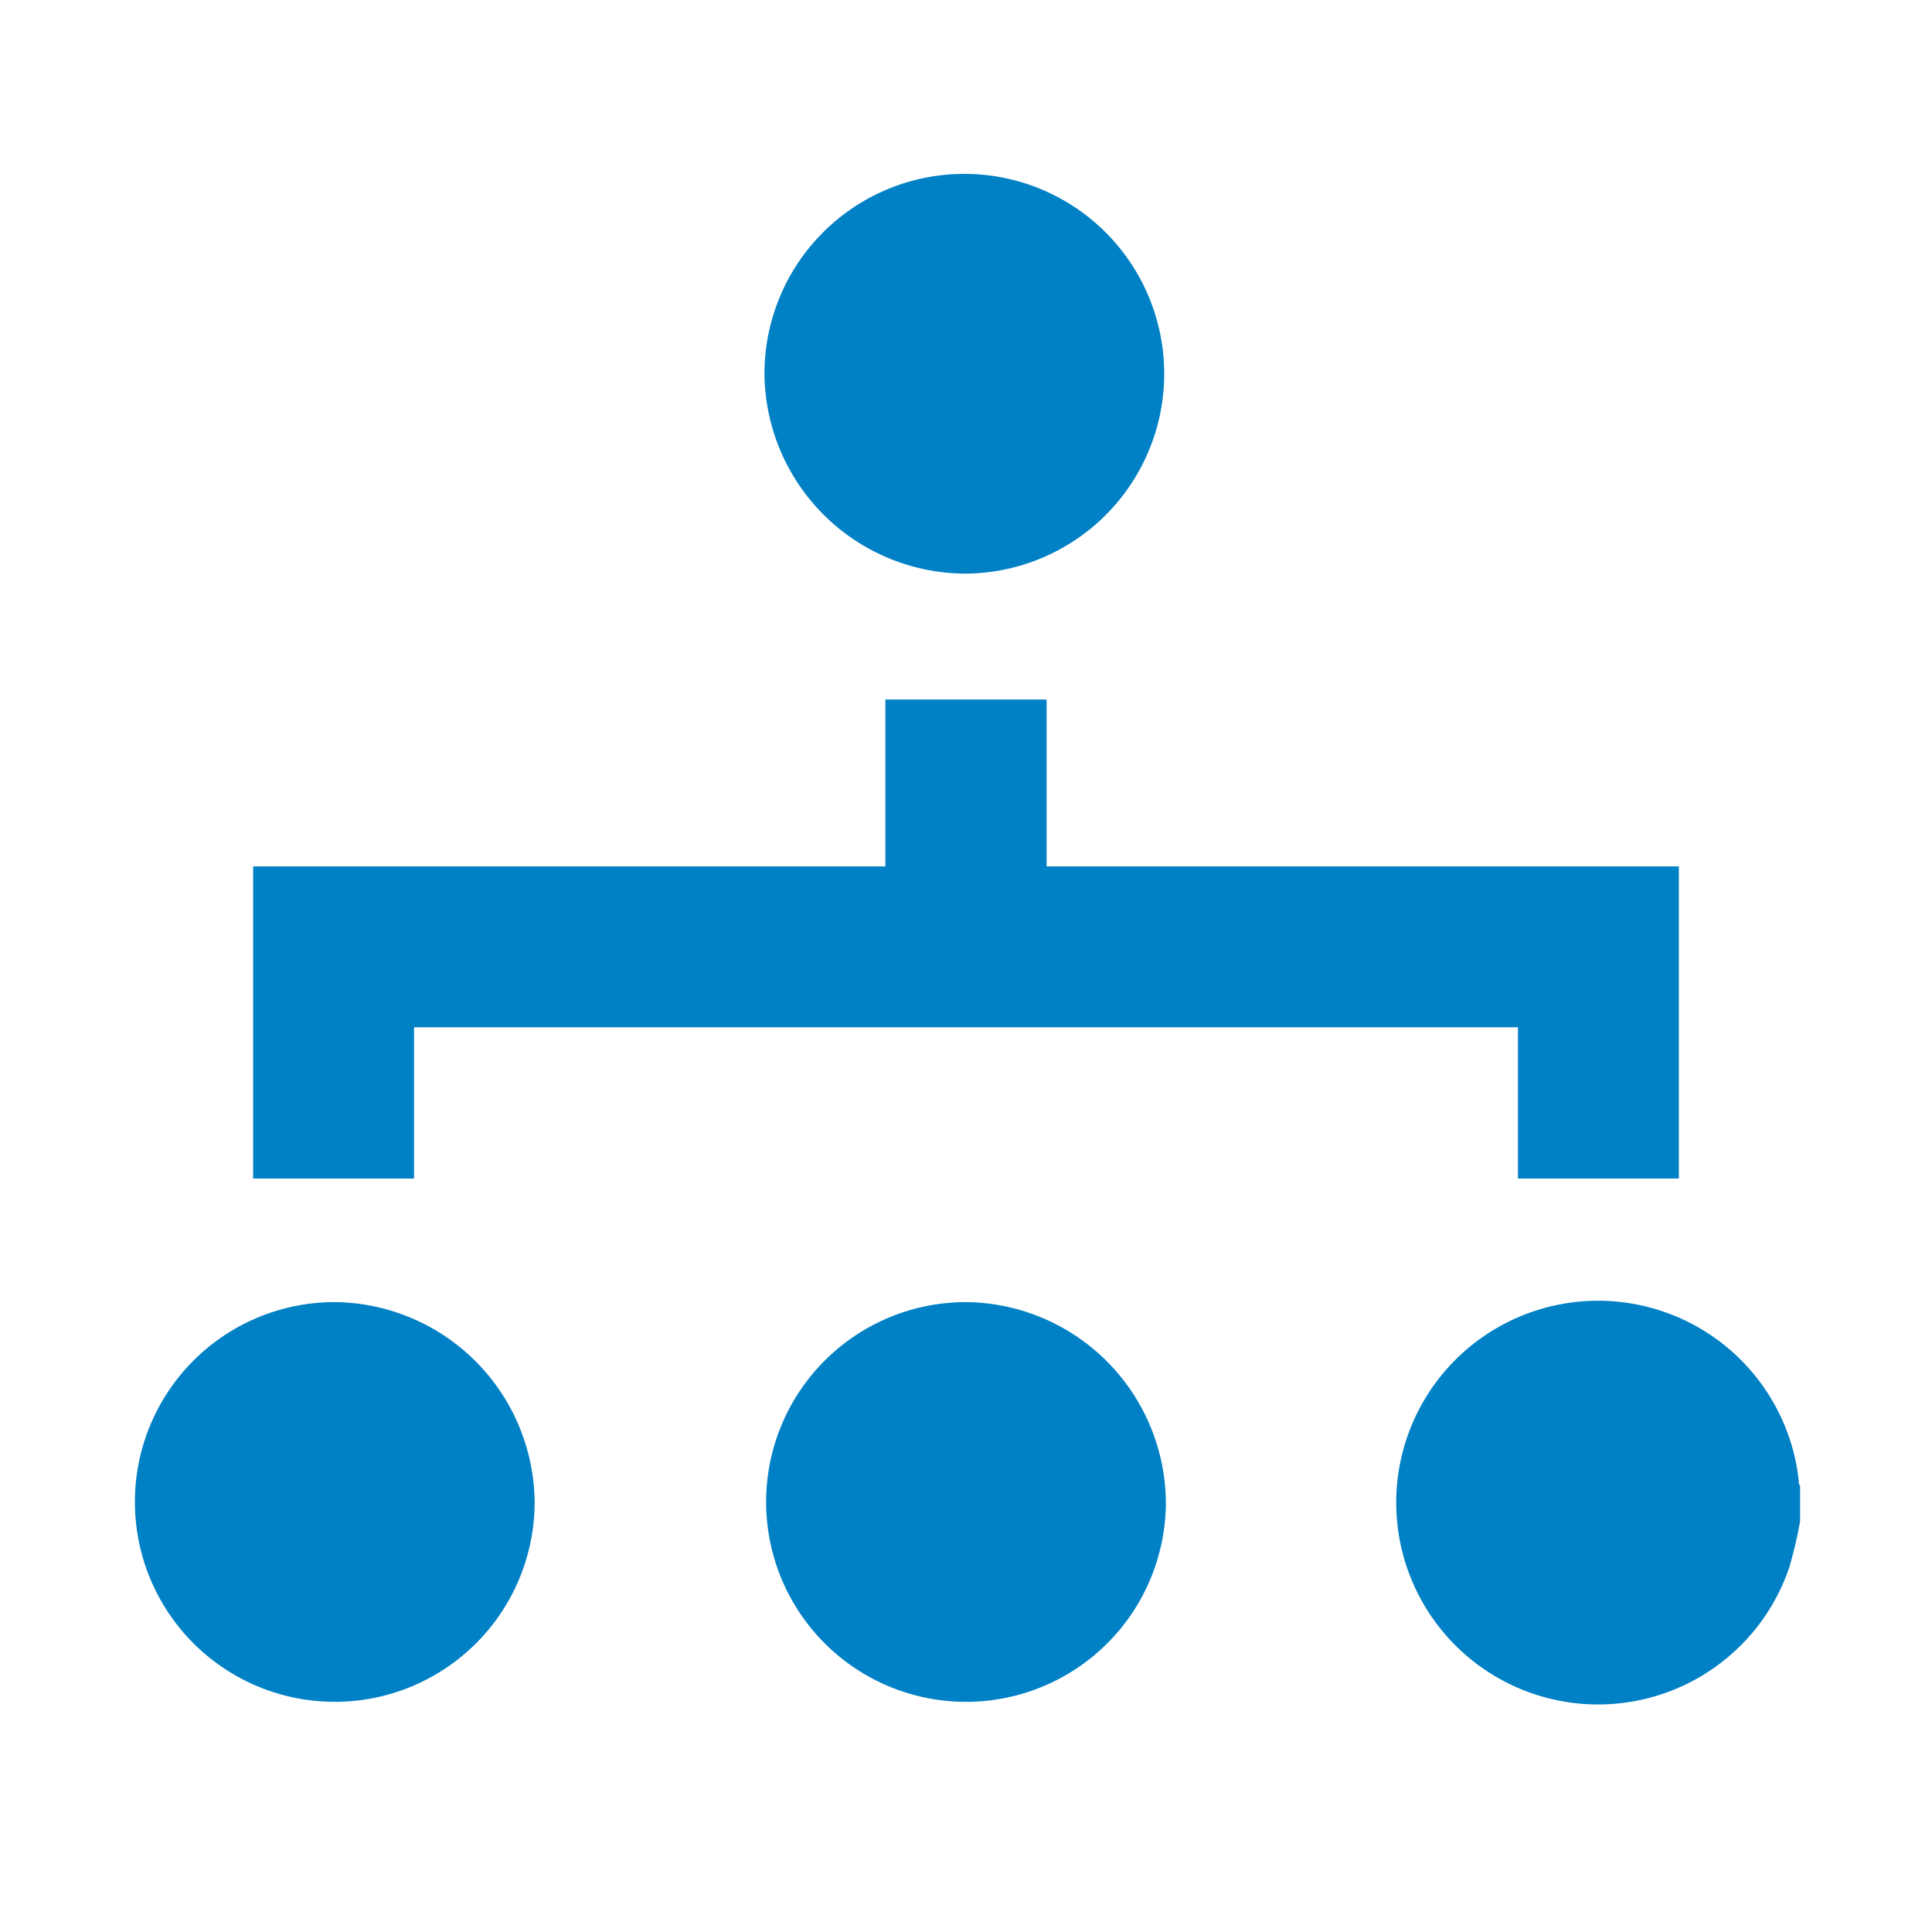
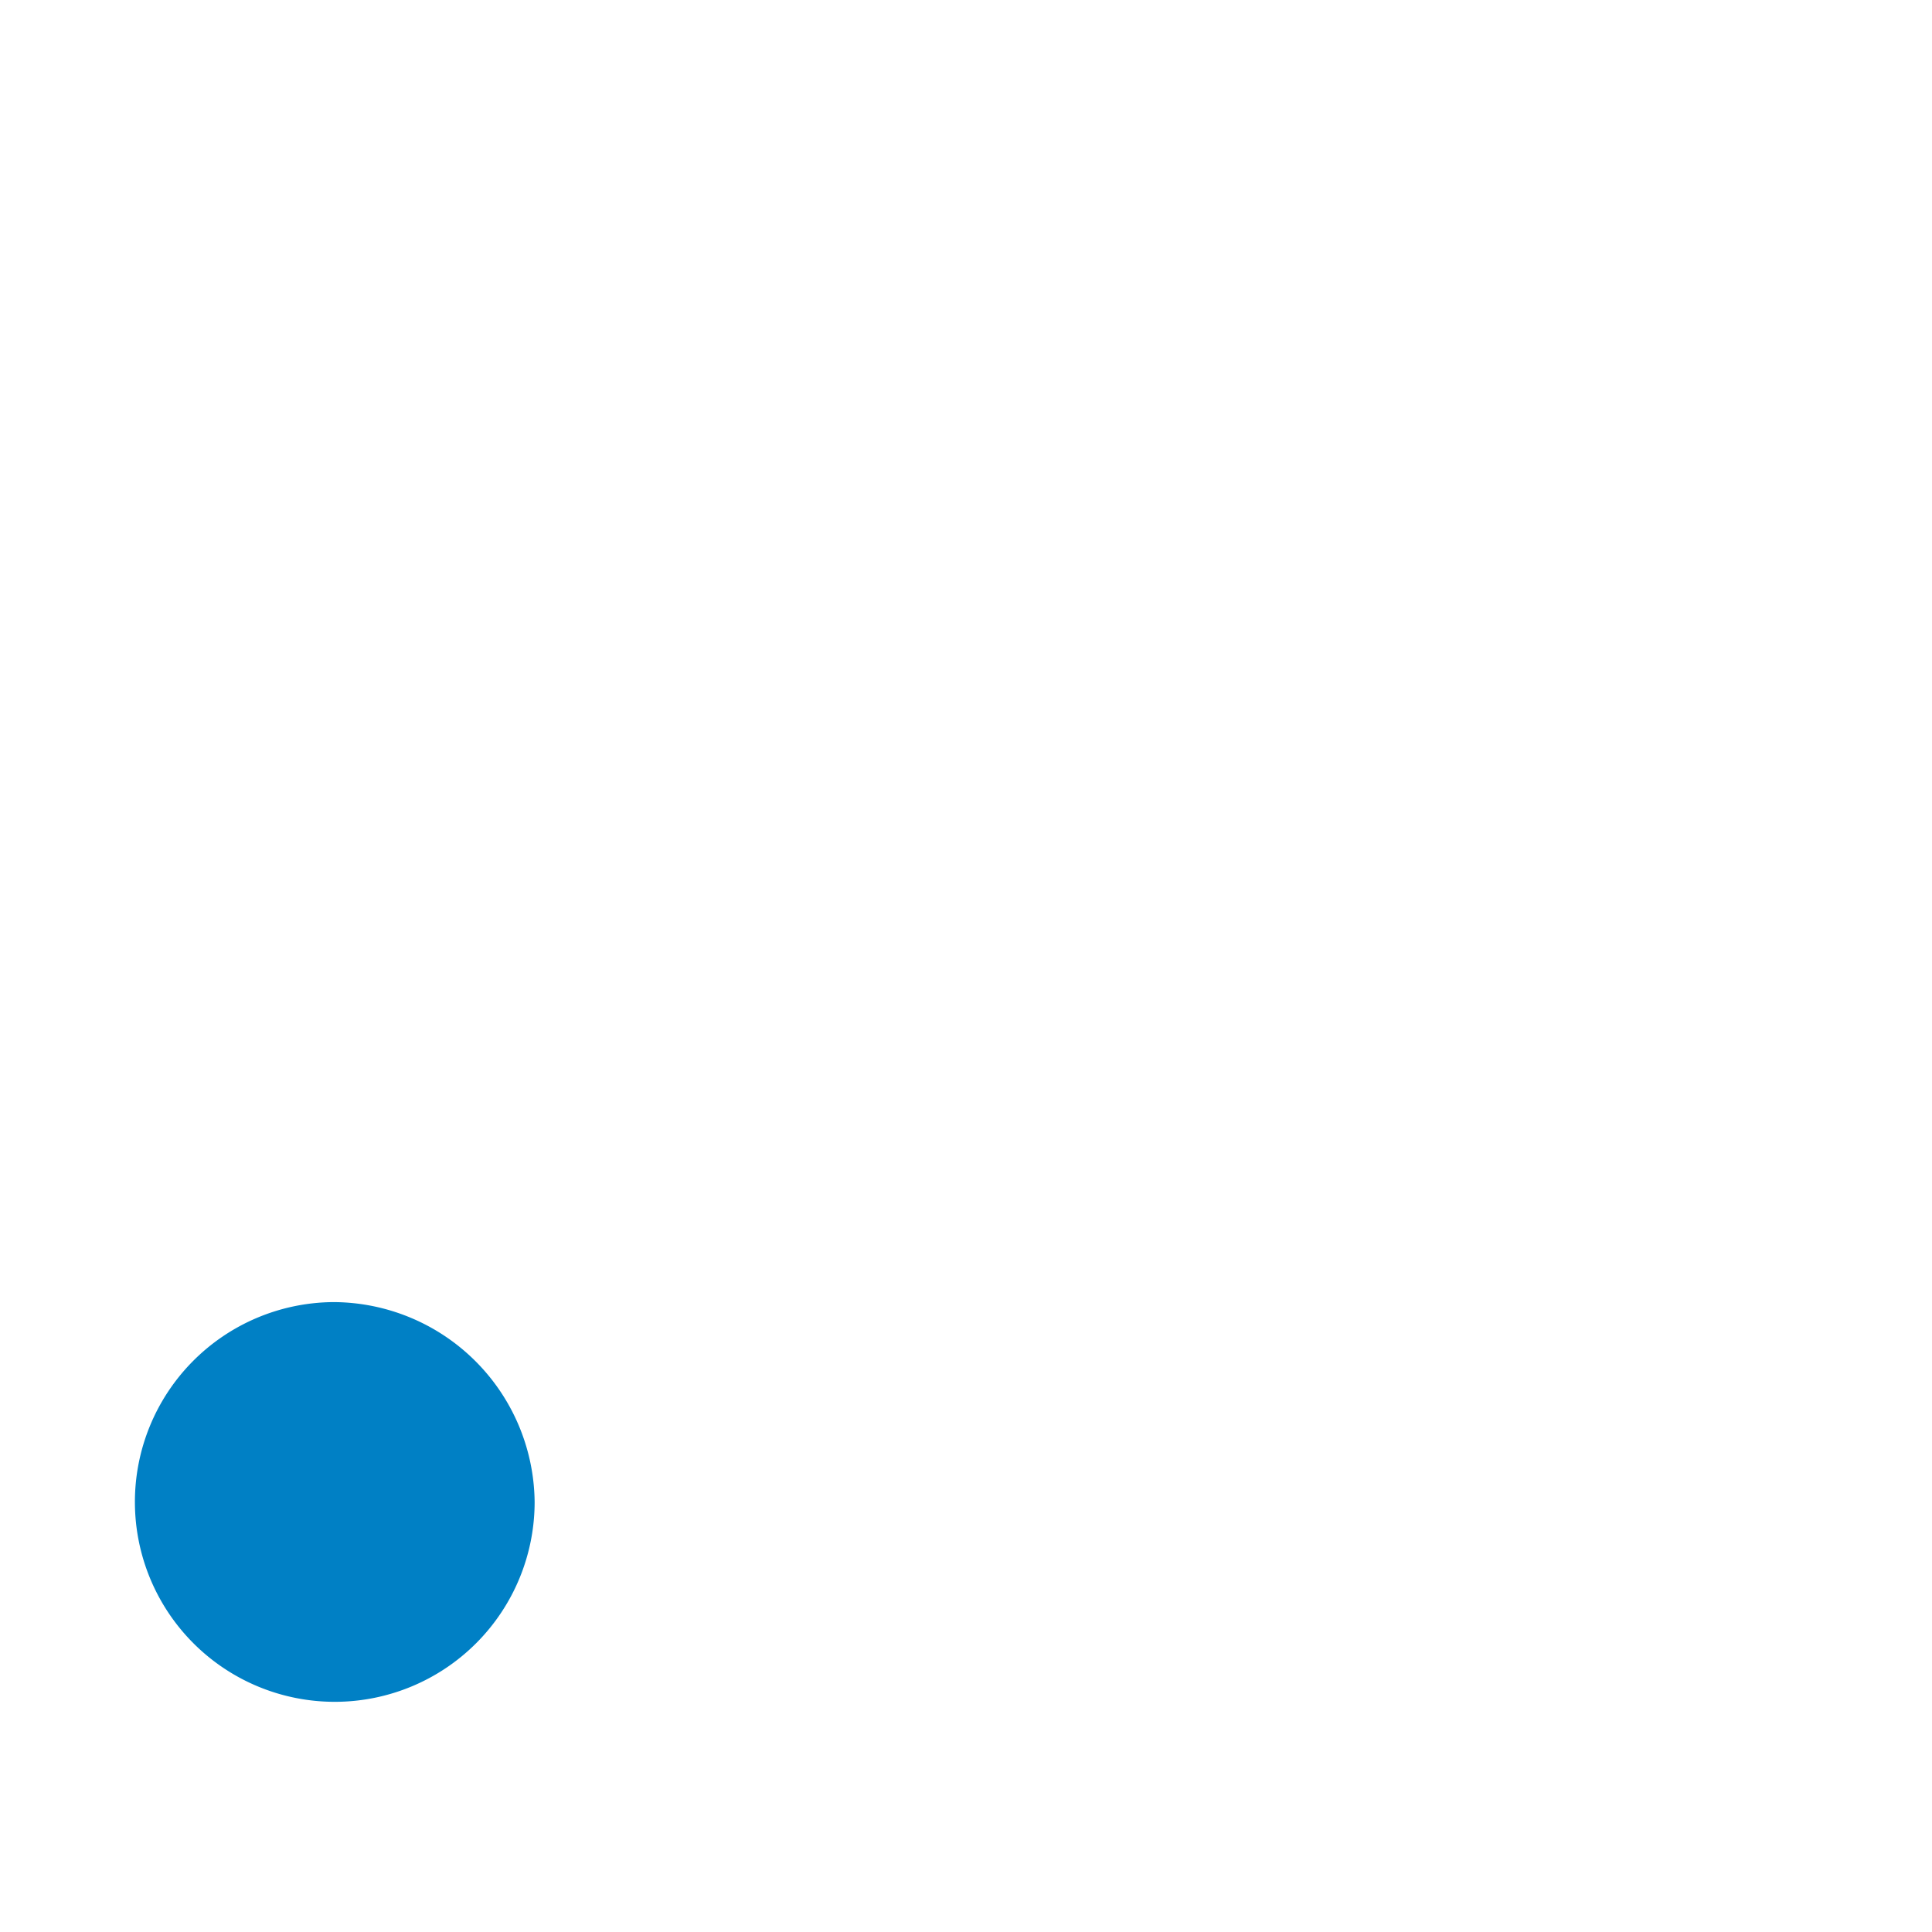
<svg xmlns="http://www.w3.org/2000/svg" viewBox="0 0 58 58">
  <defs>
    <style>
      .a {
        fill: #0080c5;
      }
    </style>
  </defs>
  <title>ST</title>
  <g>
-     <path class="a" d="M54,44.45a6.06,6.06,0,1,0-.29,2.62,13,13,0,0,0,.33-1.4V44.61C54,44.55,54,44.51,54,44.45Z" />
    <path class="a" d="M10,39.09a6,6,0,1,0,6.05,6A6.06,6.06,0,0,0,10,39.09Z" />
-     <path class="a" d="M29,17.22a6,6,0,1,0-6.05-6A6.05,6.05,0,0,0,29,17.22Z" />
-     <path class="a" d="M29,39.09a6,6,0,1,0,6,6A6.06,6.06,0,0,0,29,39.09Z" />
  </g>
-   <polygon class="a" points="31.42 26.01 31.42 21 26.58 21 26.58 26.01 7.6 26.01 7.6 26.31 7.6 30.84 7.6 35.38 12.43 35.38 12.43 30.84 45.57 30.84 45.57 35.38 50.4 35.38 50.4 30.84 50.4 26.31 50.4 26.01 31.42 26.01" />
</svg>